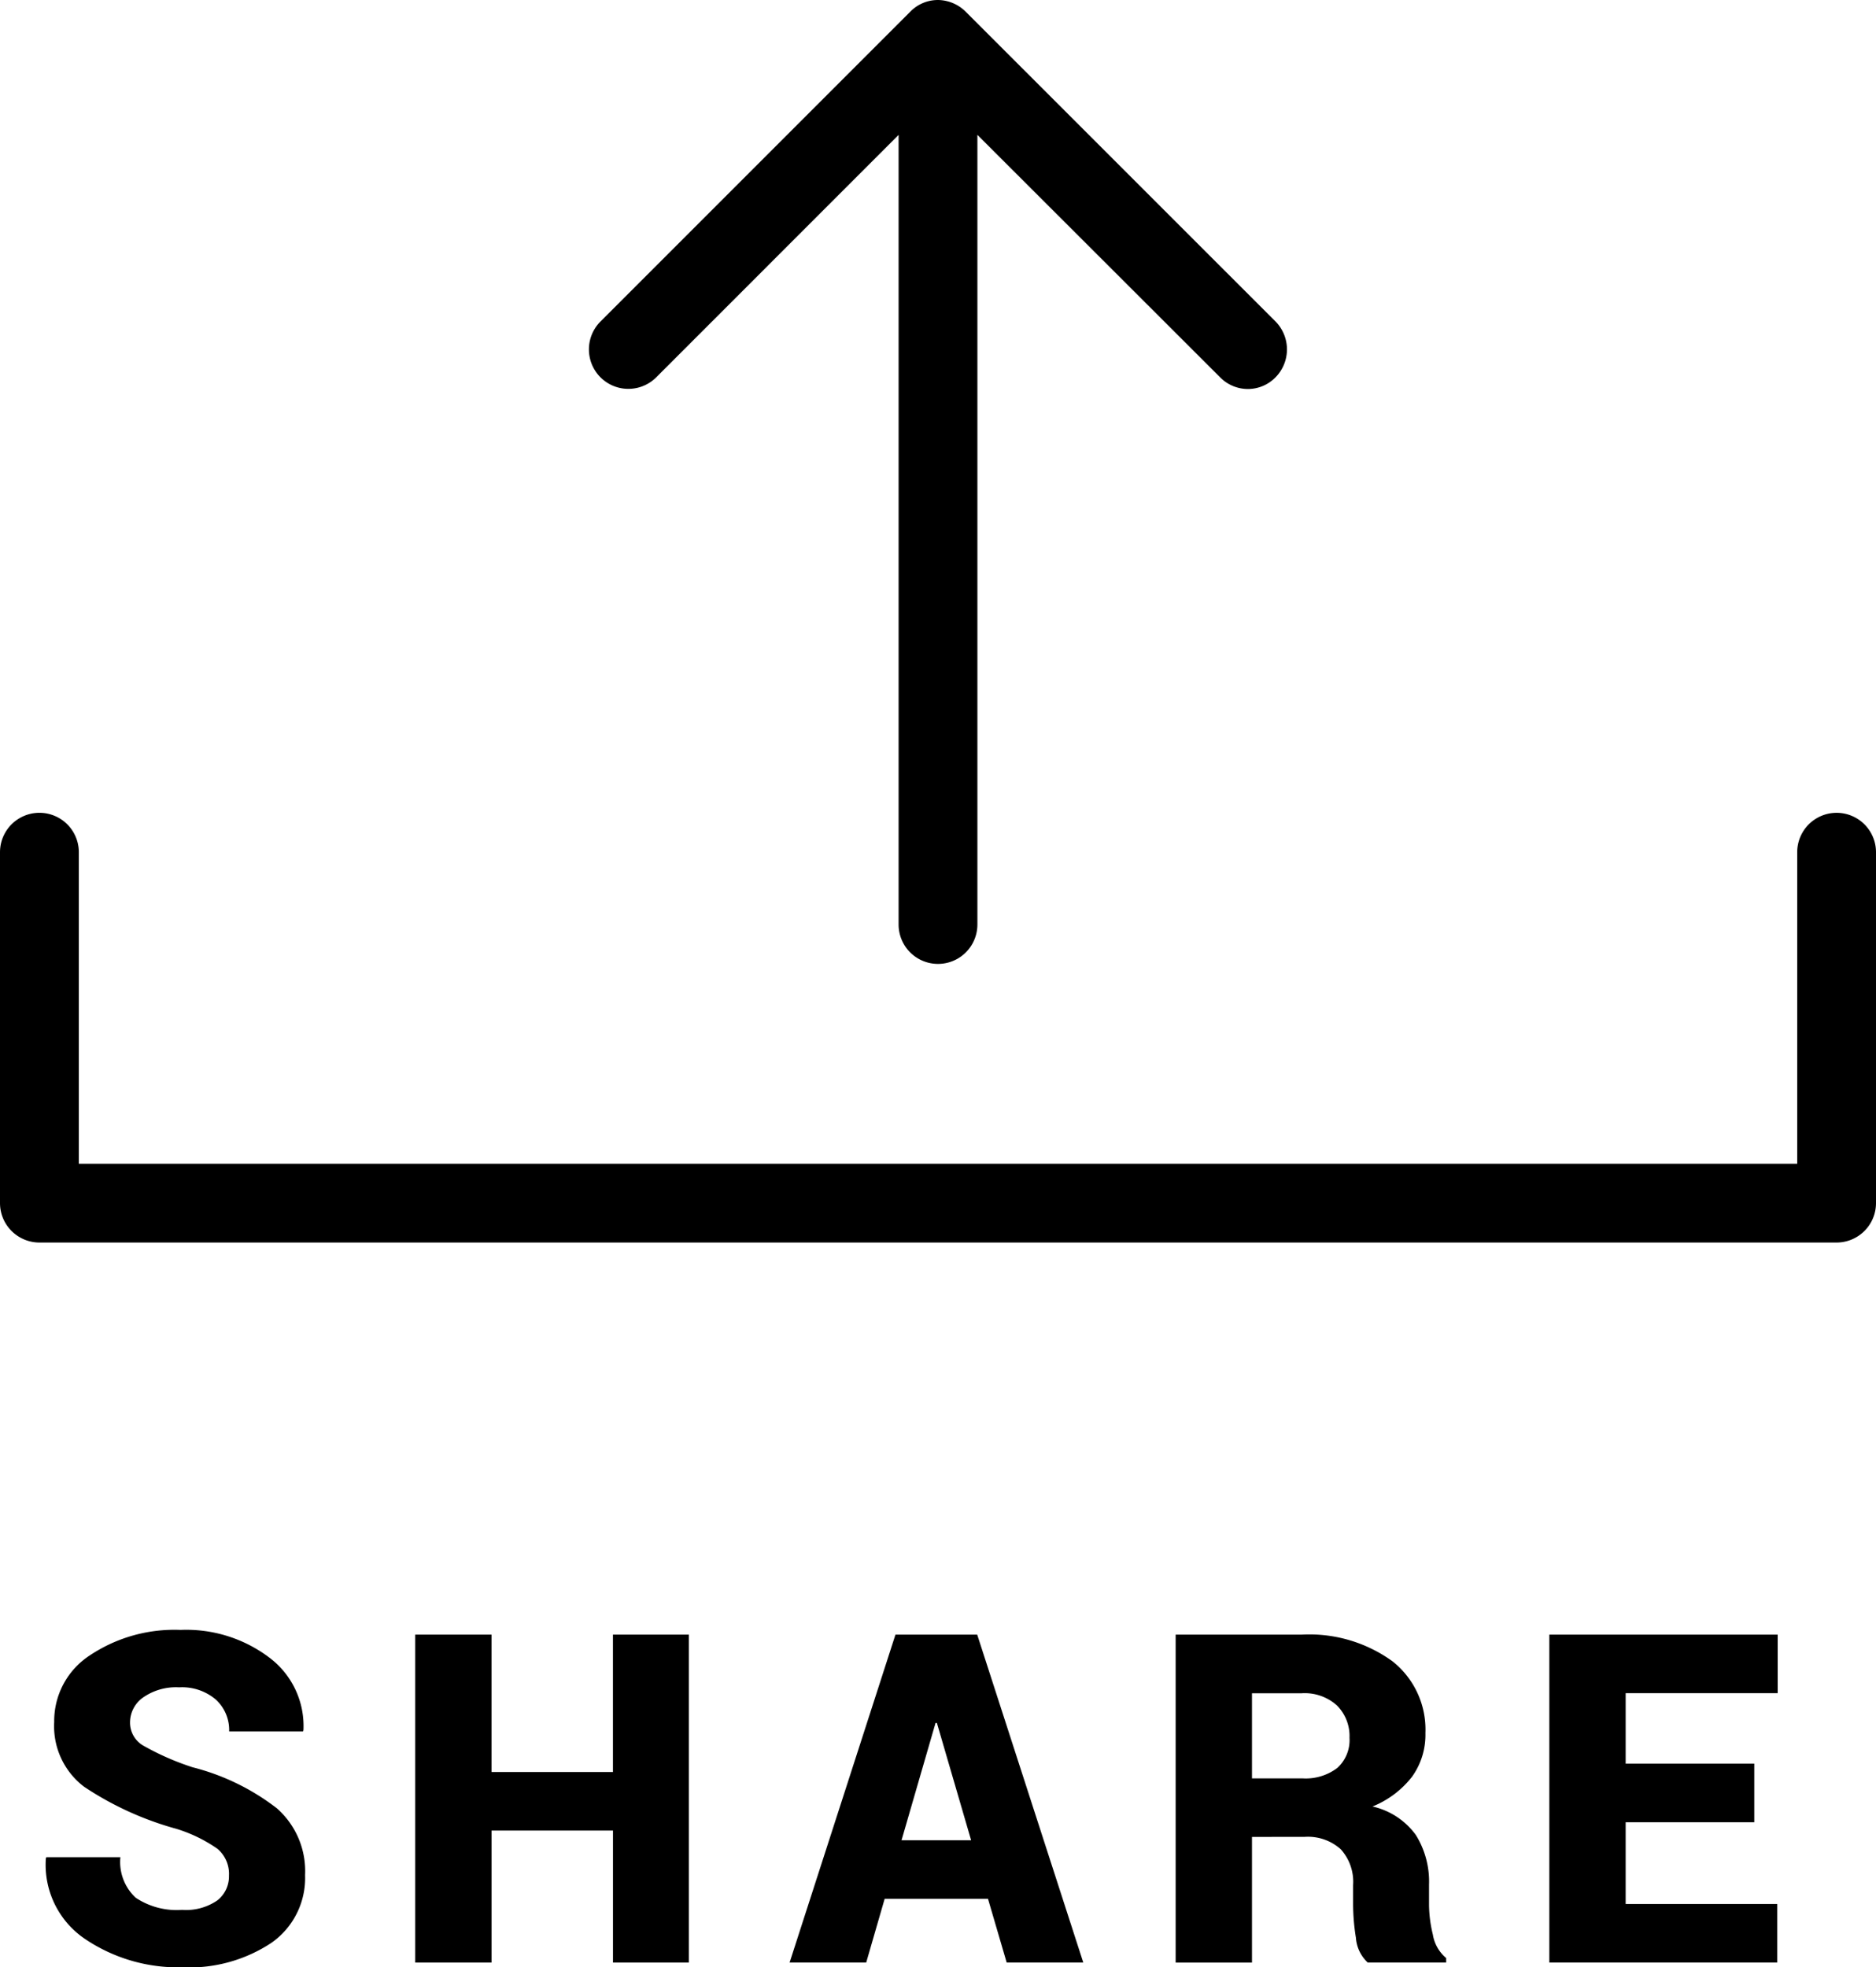
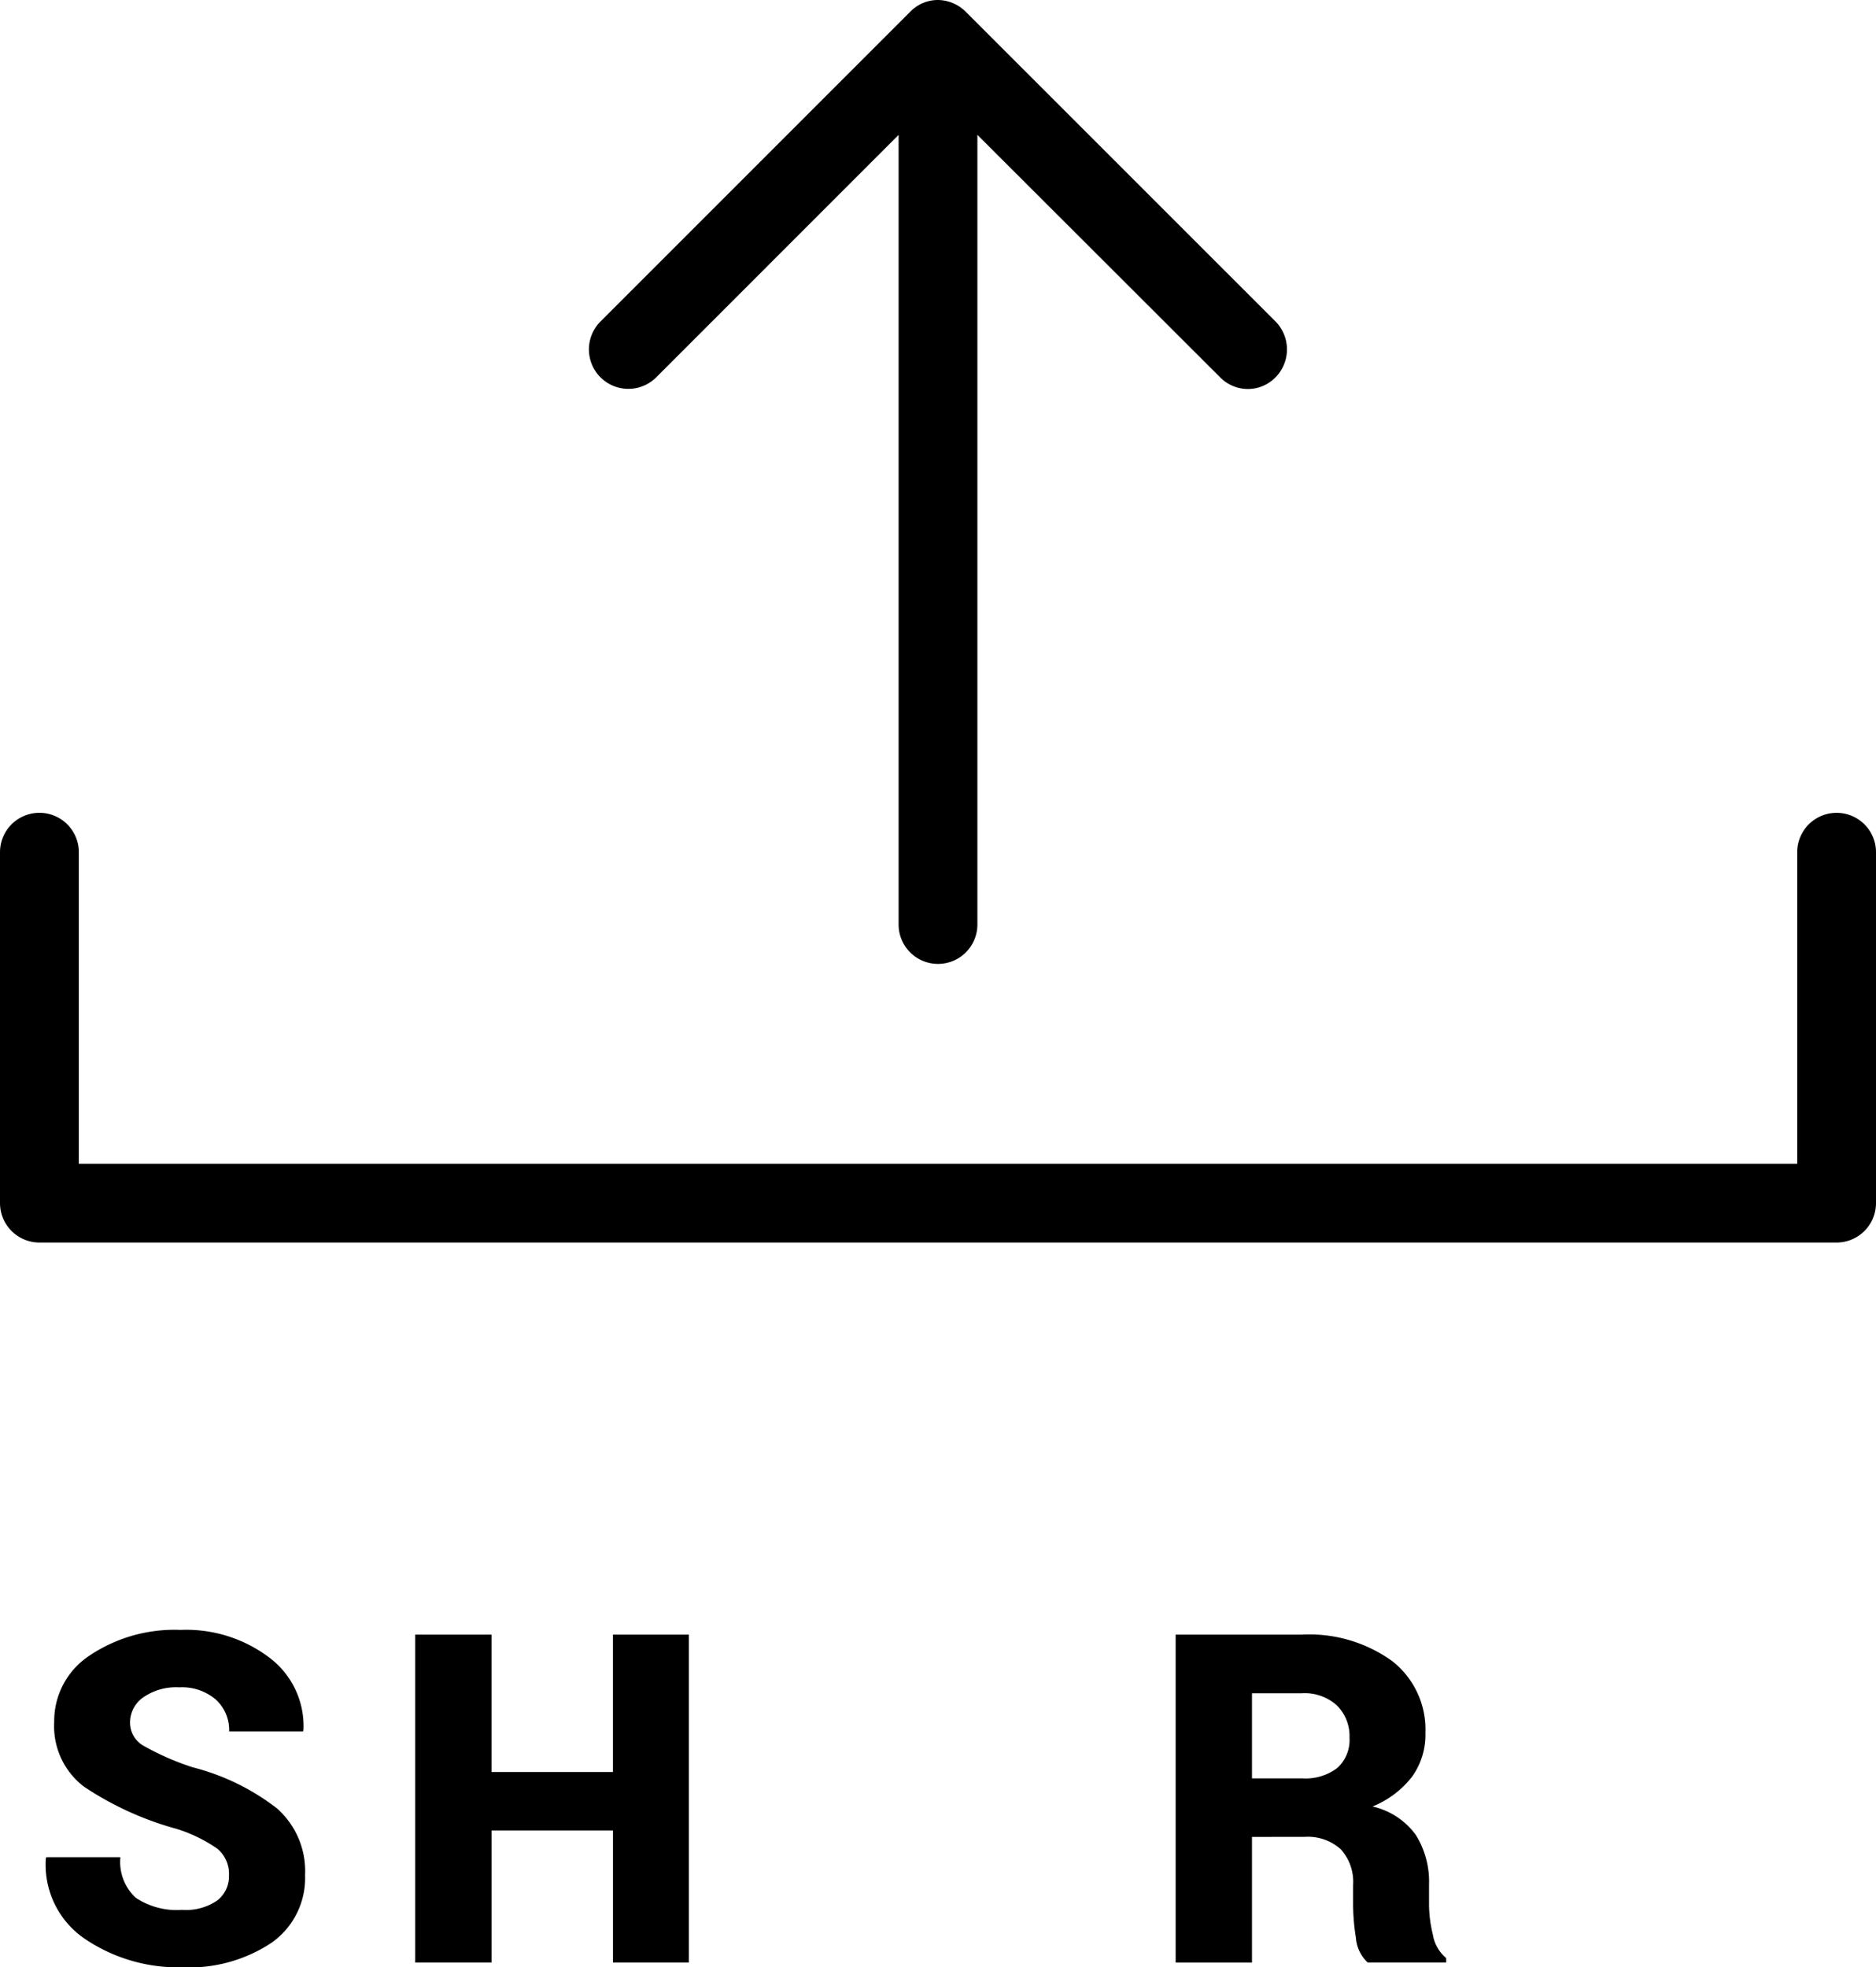
<svg xmlns="http://www.w3.org/2000/svg" width="48.808" height="51.178" viewBox="0 0 48.808 51.178">
  <defs>
    <style>.a{stroke:#000;stroke-miterlimit:10;}</style>
  </defs>
  <title>share_icon</title>
  <path class="share_icon a" d="M32.833,8.718,24.771.658A.54.54,0,0,0,24.404.5a.502.502,0,0,0-.368.158L15.976,8.718a.526.526,0,1,0,.744.744l7.159-7.16V24.046a.525.525,0,1,0,1.05.009V2.302l7.168,7.16a.518.518,0,0,0,.367.158.506.506,0,0,0,.368-.158A.535.535,0,0,0,32.833,8.718Z" />
  <path class="a" d="M1.025,31.824H47.783a.527.527,0,0,0,.525-.525V22.17a.525.525,0,1,0-1.05,0v8.604H1.551V22.17a.525.525,0,1,0-1.051,0v9.128A.527.527,0,0,0,1.025,31.824Z" />
  <path d="M5.957,48.793a.852.852,0,0,0-.299-.697,3.813,3.813,0,0,0-1.072-.521A8.265,8.265,0,0,1,2.189,46.482a1.975,1.975,0,0,1-.779-1.685A2.038,2.038,0,0,1,2.338,43.063a3.964,3.964,0,0,1,2.358-.662,3.586,3.586,0,0,1,2.323.729,2.225,2.225,0,0,1,.876,1.878l-.012.035H5.962a1.077,1.077,0,0,0-.346-.829,1.354,1.354,0,0,0-.955-.319,1.494,1.494,0,0,0-.938.264.796.796,0,0,0-.34.65.689.689,0,0,0,.343.601,6.892,6.892,0,0,0,1.286.565A5.989,5.989,0,0,1,7.202,47.041a2.175,2.175,0,0,1,.735,1.74,2.055,2.055,0,0,1-.876,1.761,3.87,3.87,0,0,1-2.323.636,4.326,4.326,0,0,1-2.514-.729,2.328,2.328,0,0,1-1.031-2.101l.012-.035H3.132a1.269,1.269,0,0,0,.398,1.055,1.921,1.921,0,0,0,1.207.316,1.432,1.432,0,0,0,.917-.246A.792.792,0,0,0,5.957,48.793Z" />
  <path d="M17.922,51.055H15.948v-3.434h-3.158v3.434H10.803V42.524h1.986v3.574h3.158V42.524H17.922Z" />
-   <path d="M25.705,49.397H23.016l-.48,1.658H20.543l2.754-8.531h2.127l2.76,8.531H26.191Zm-2.25-1.523h1.811L24.375,44.821h-.035Z" />
  <path d="M32.573,47.786v3.27H30.587V42.524H33.868a3.688,3.688,0,0,1,2.35.686,2.261,2.261,0,0,1,.867,1.875,1.867,1.867,0,0,1-.349,1.137,2.472,2.472,0,0,1-1.028.773,1.909,1.909,0,0,1,1.128.741,2.294,2.294,0,0,1,.343,1.292v.539a3.401,3.401,0,0,0,.1.762,1.008,1.008,0,0,0,.346.609v.117H35.585a.975.975,0,0,1-.308-.645,5.501,5.501,0,0,1-.073-.855v-.516a1.261,1.261,0,0,0-.322-.932,1.278,1.278,0,0,0-.943-.322Zm0-1.523h1.307a1.362,1.362,0,0,0,.914-.272.976.976,0,0,0,.316-.782,1.126,1.126,0,0,0-.325-.841,1.253,1.253,0,0,0-.917-.319H32.573Z" />
-   <path d="M45.641,47.405h-3.346v2.127H46.239v1.523H40.309V42.524h5.941v1.523H42.295v1.834h3.346Z" />
</svg>